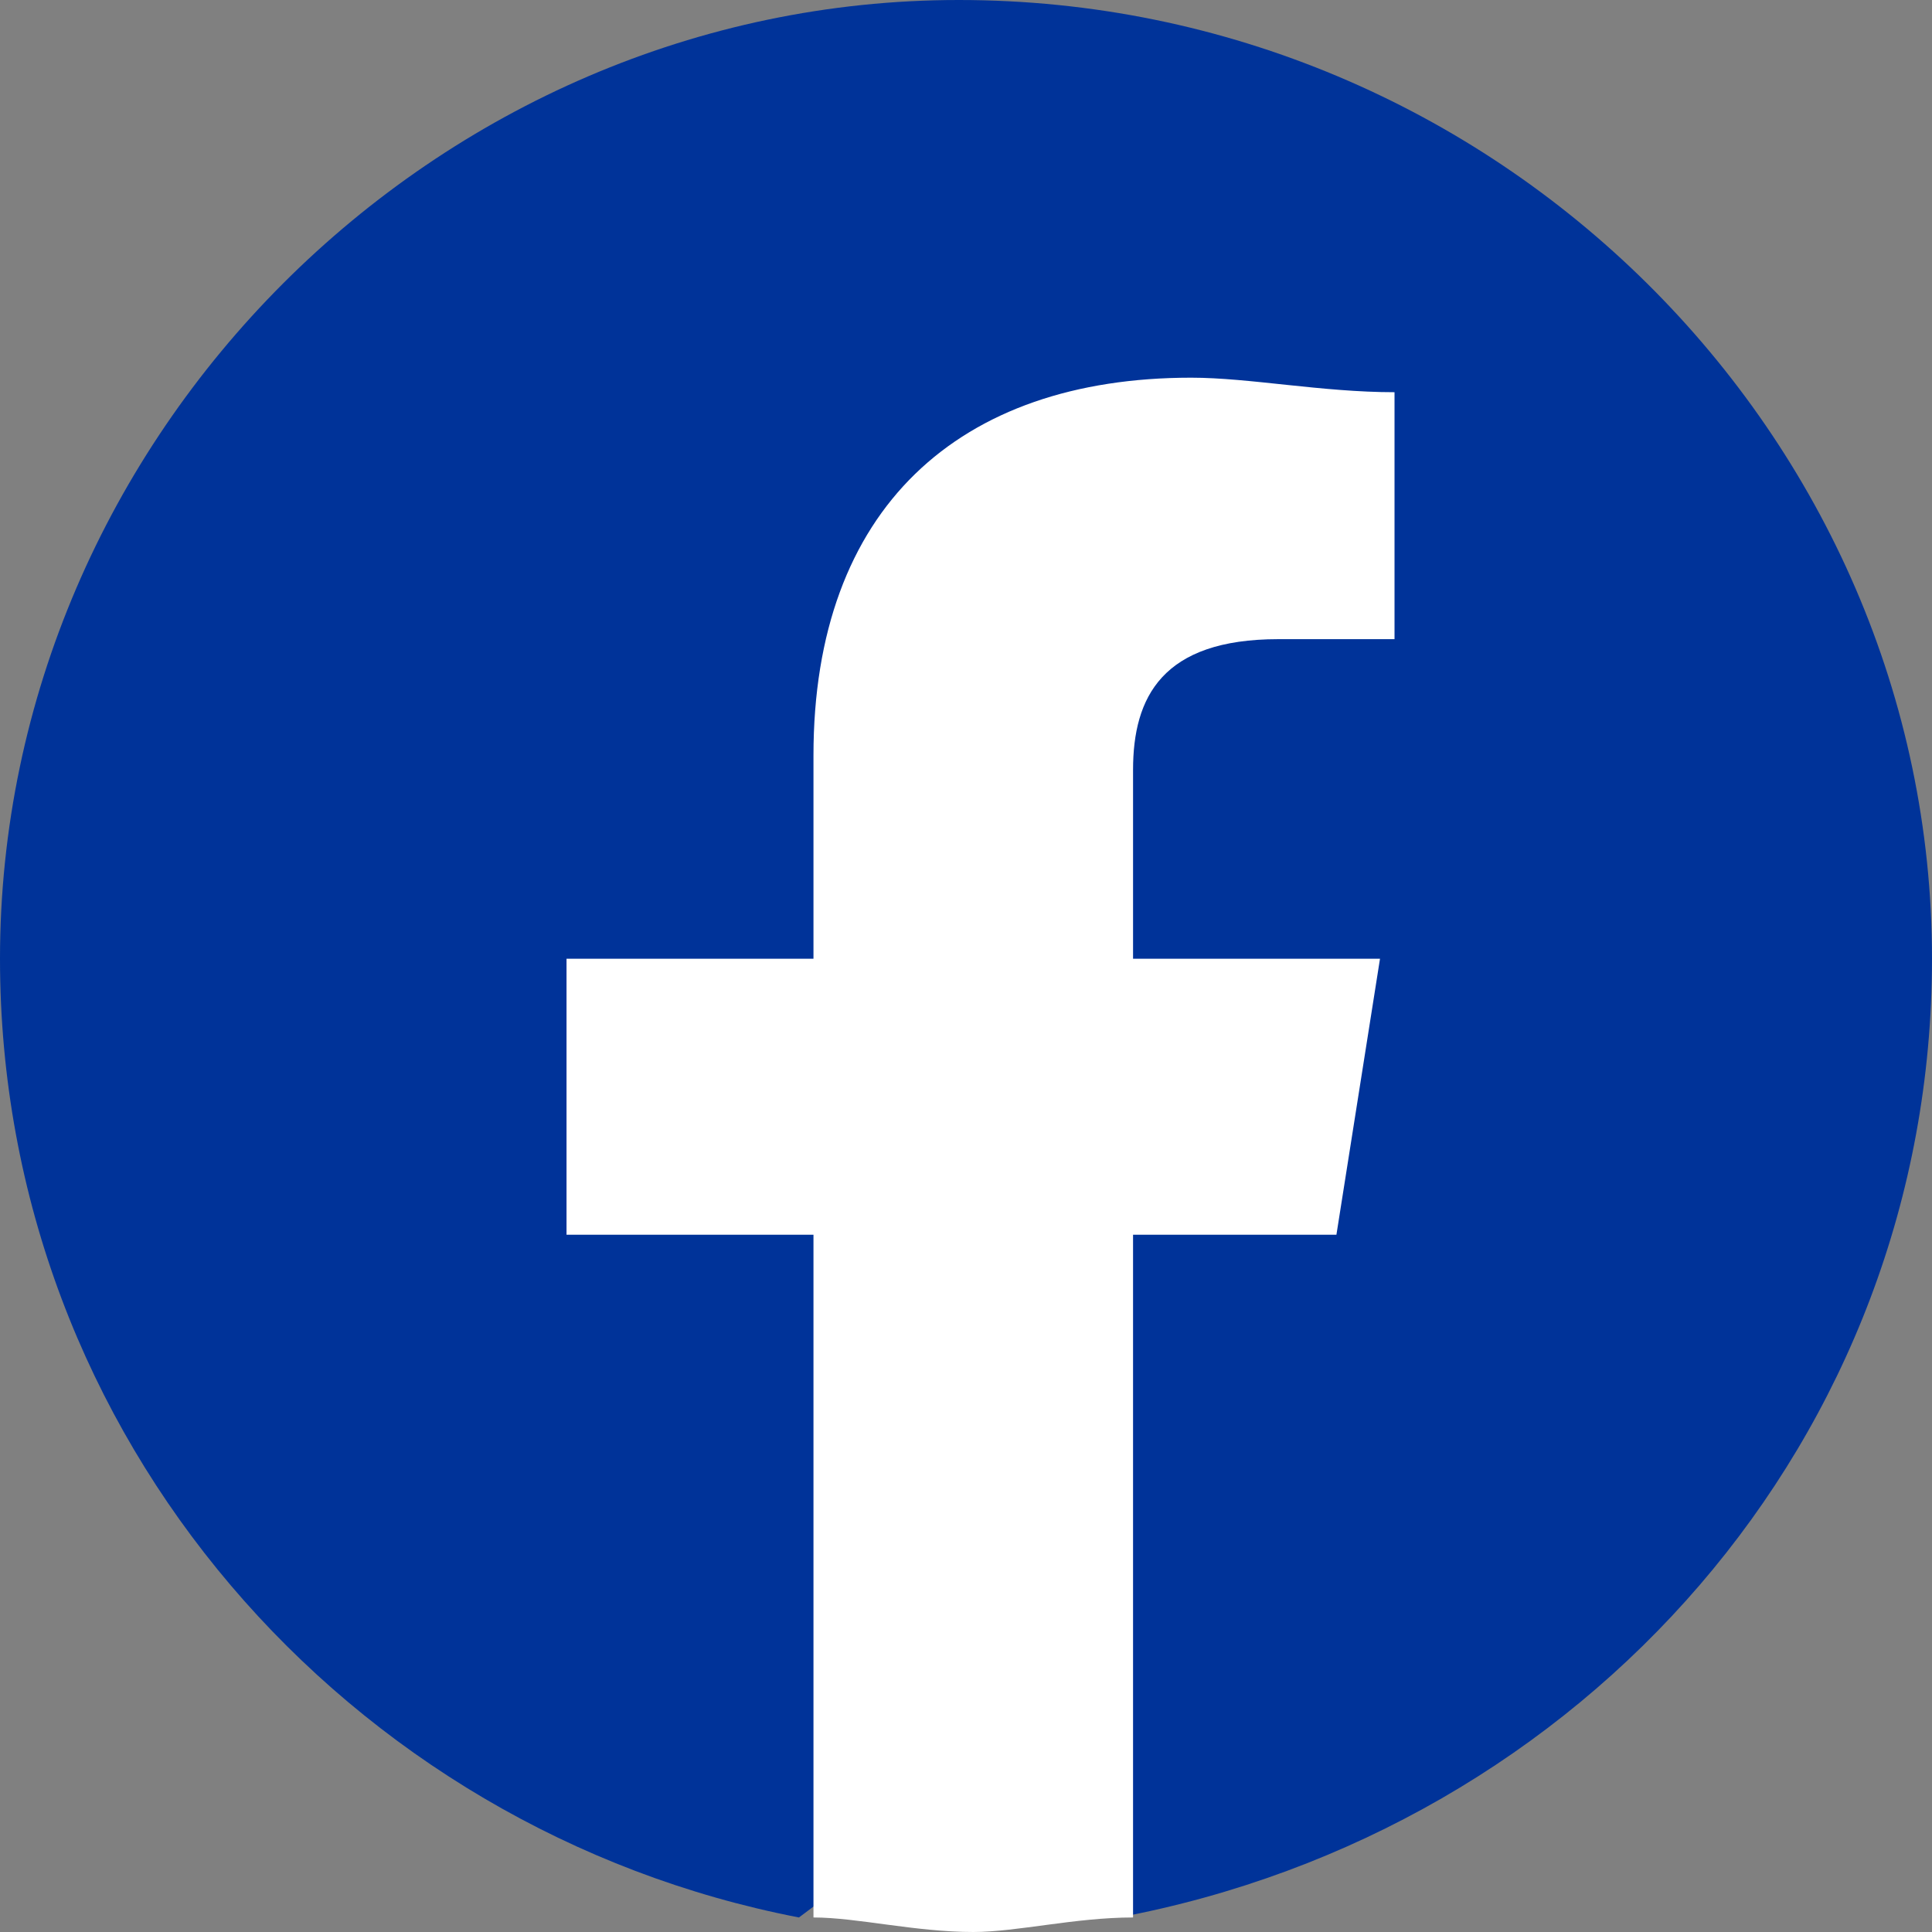
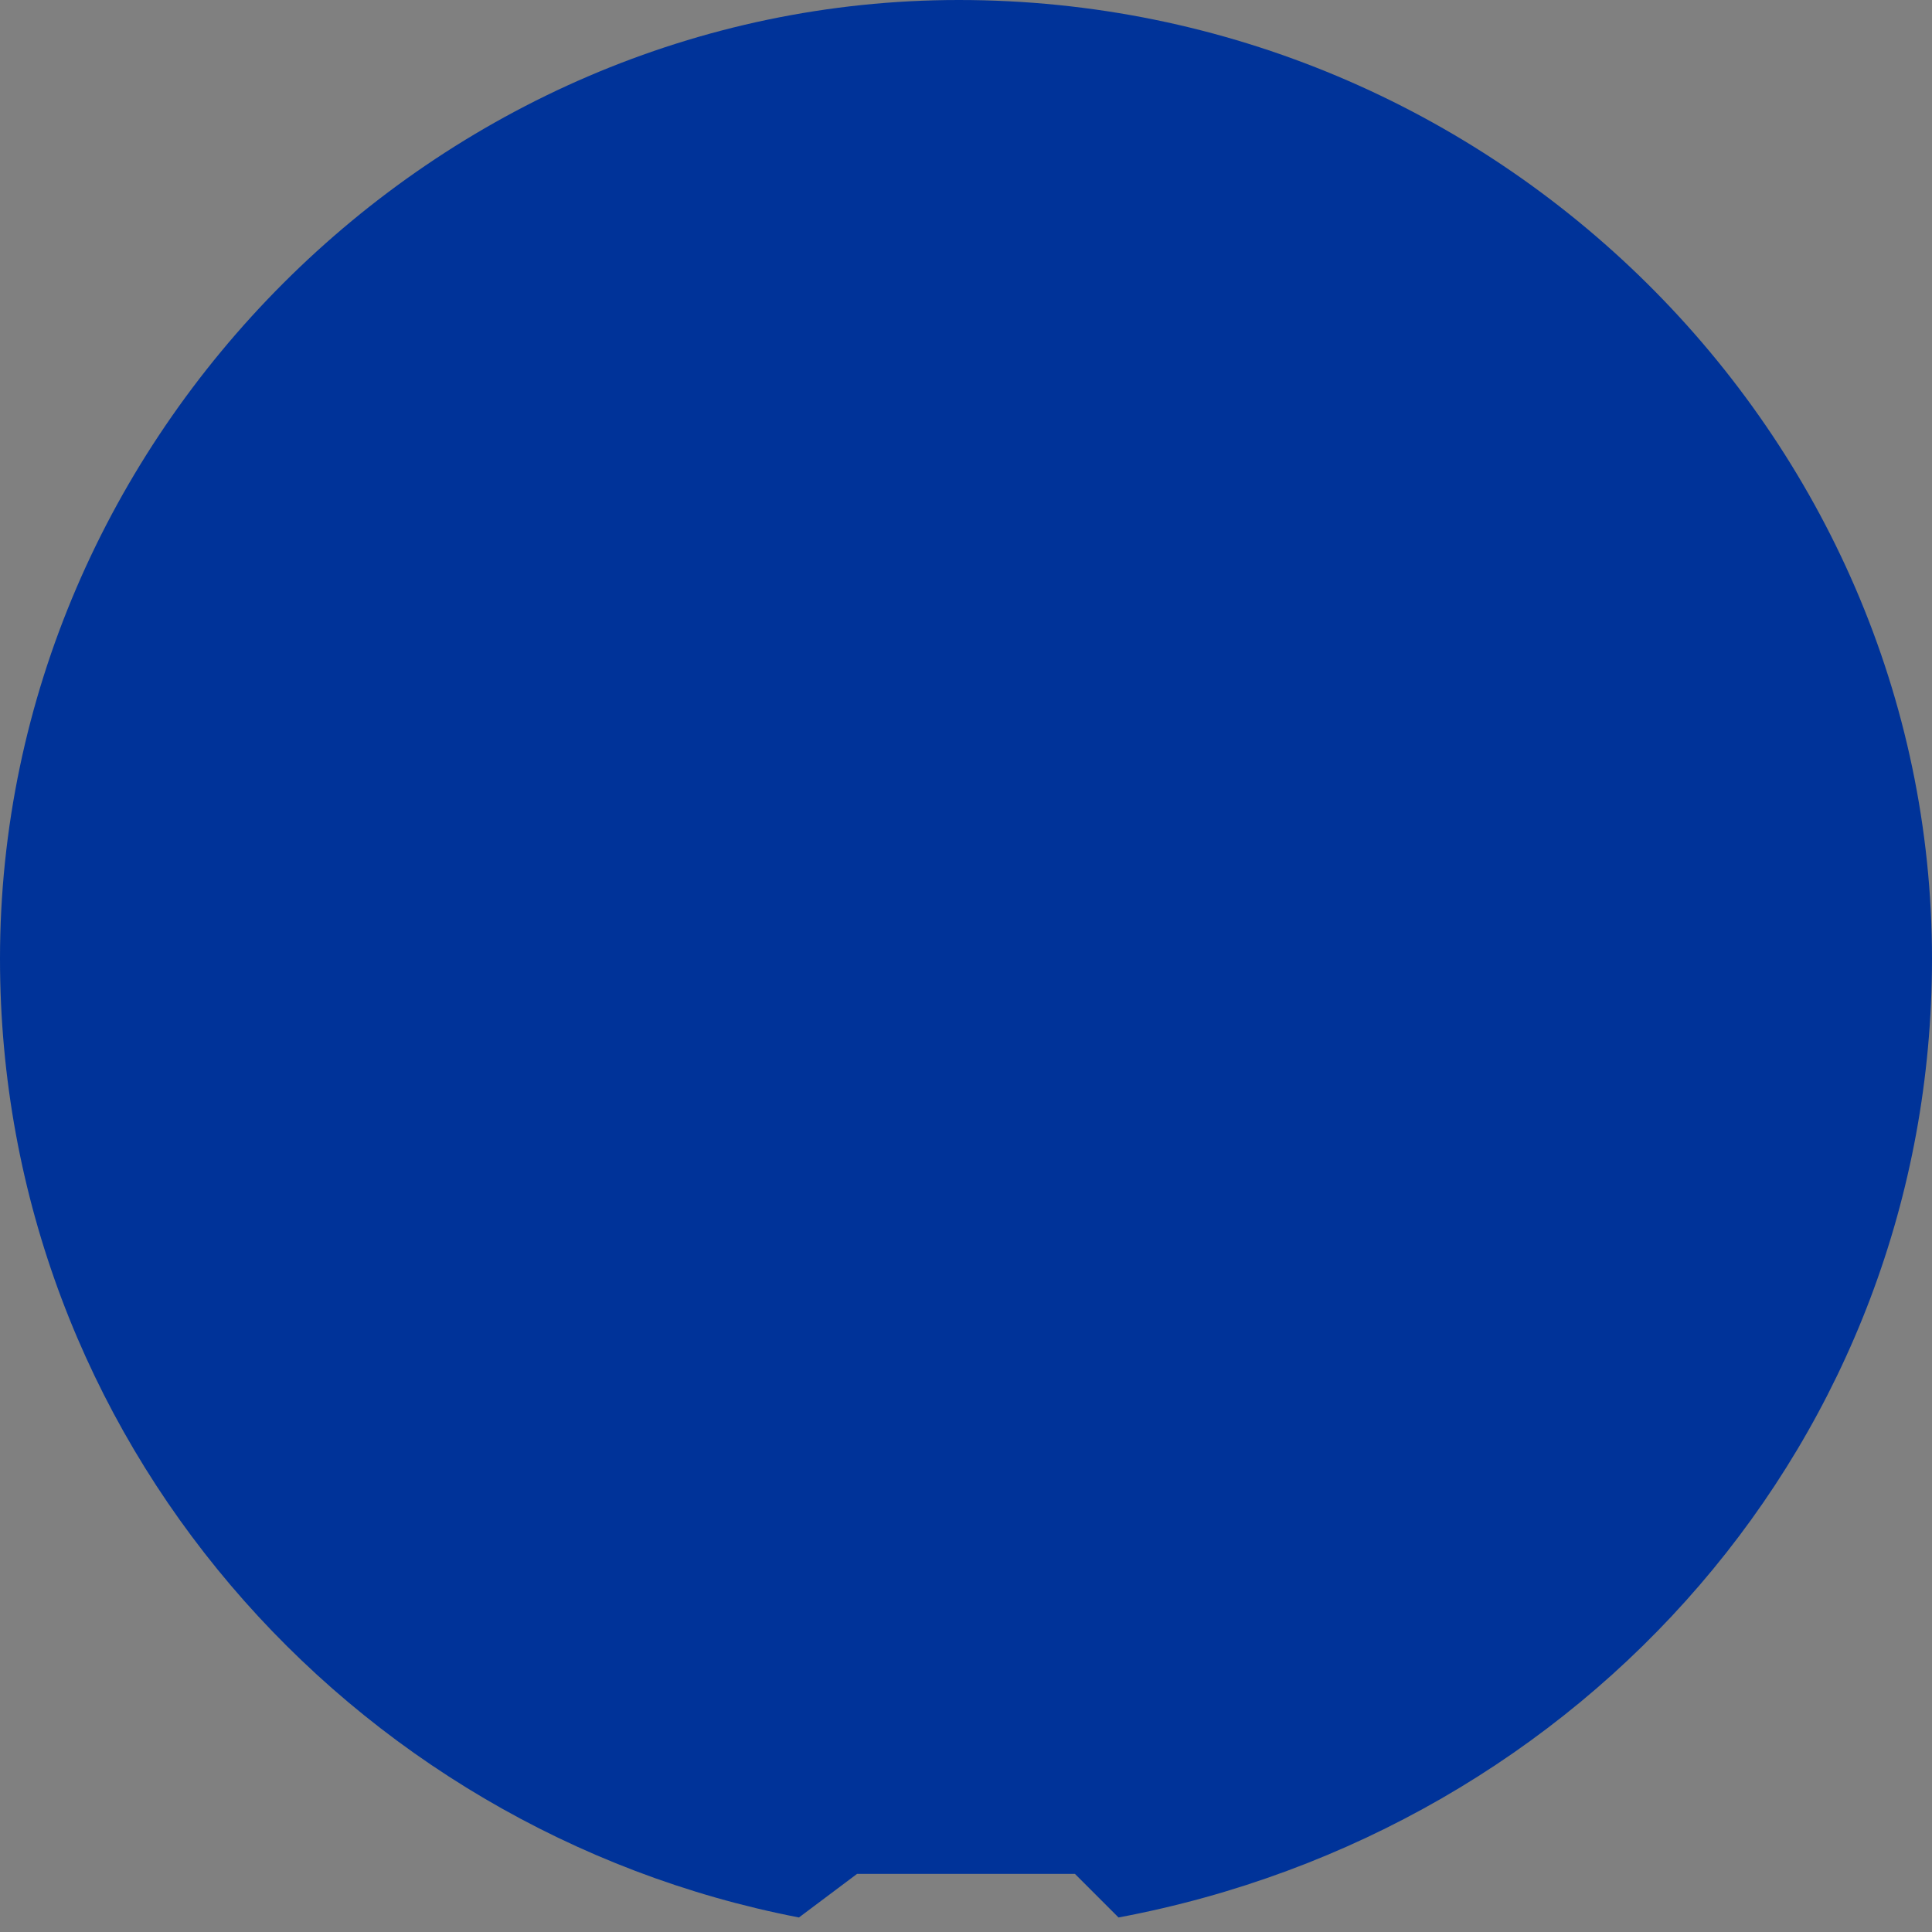
<svg xmlns="http://www.w3.org/2000/svg" xml:space="preserve" width="30px" height="30px" version="1.1" style="shape-rendering:geometricPrecision; text-rendering:geometricPrecision; image-rendering:optimizeQuality; fill-rule:evenodd; clip-rule:evenodd" viewBox="0 0 1.33 1.33">
  <rect x="0" y="0" width="1.33" height="1.33" fill="#808080" stroke="none" />
  <defs>
    <style type="text/css">
   
    .fil0 {fill:#003399;fill-rule:nonzero}
    .fil1 {fill:white;fill-rule:nonzero}
   
  </style>
  </defs>
  <g id="Layer_x0020_1">
    <g id="_2271245727584">
      <path class="fil0" d="M0.55 1.32c-0.31,-0.06 -0.55,-0.33 -0.55,-0.66 0,-0.36 0.3,-0.66 0.66,-0.66 0.37,0 0.67,0.3 0.67,0.66 0,0.33 -0.24,0.6 -0.56,0.66l-0.03 -0.03 -0.15 0 -0.04 0.03z" />
-       <path class="fil1" d="M0.92 0.85l0.03 -0.19 -0.17 0 0 -0.13c0,-0.05 0.02,-0.09 0.1,-0.09l0.08 0 0 -0.17c-0.05,0 -0.1,-0.01 -0.14,-0.01 -0.16,0 -0.26,0.09 -0.26,0.26l0 0.14 -0.17 0 0 0.19 0.17 0 0 0.47c0.03,0 0.07,0.01 0.11,0.01 0.03,0 0.07,-0.01 0.11,-0.01l0 -0.47 0.14 0z" />
    </g>
  </g>
</svg>